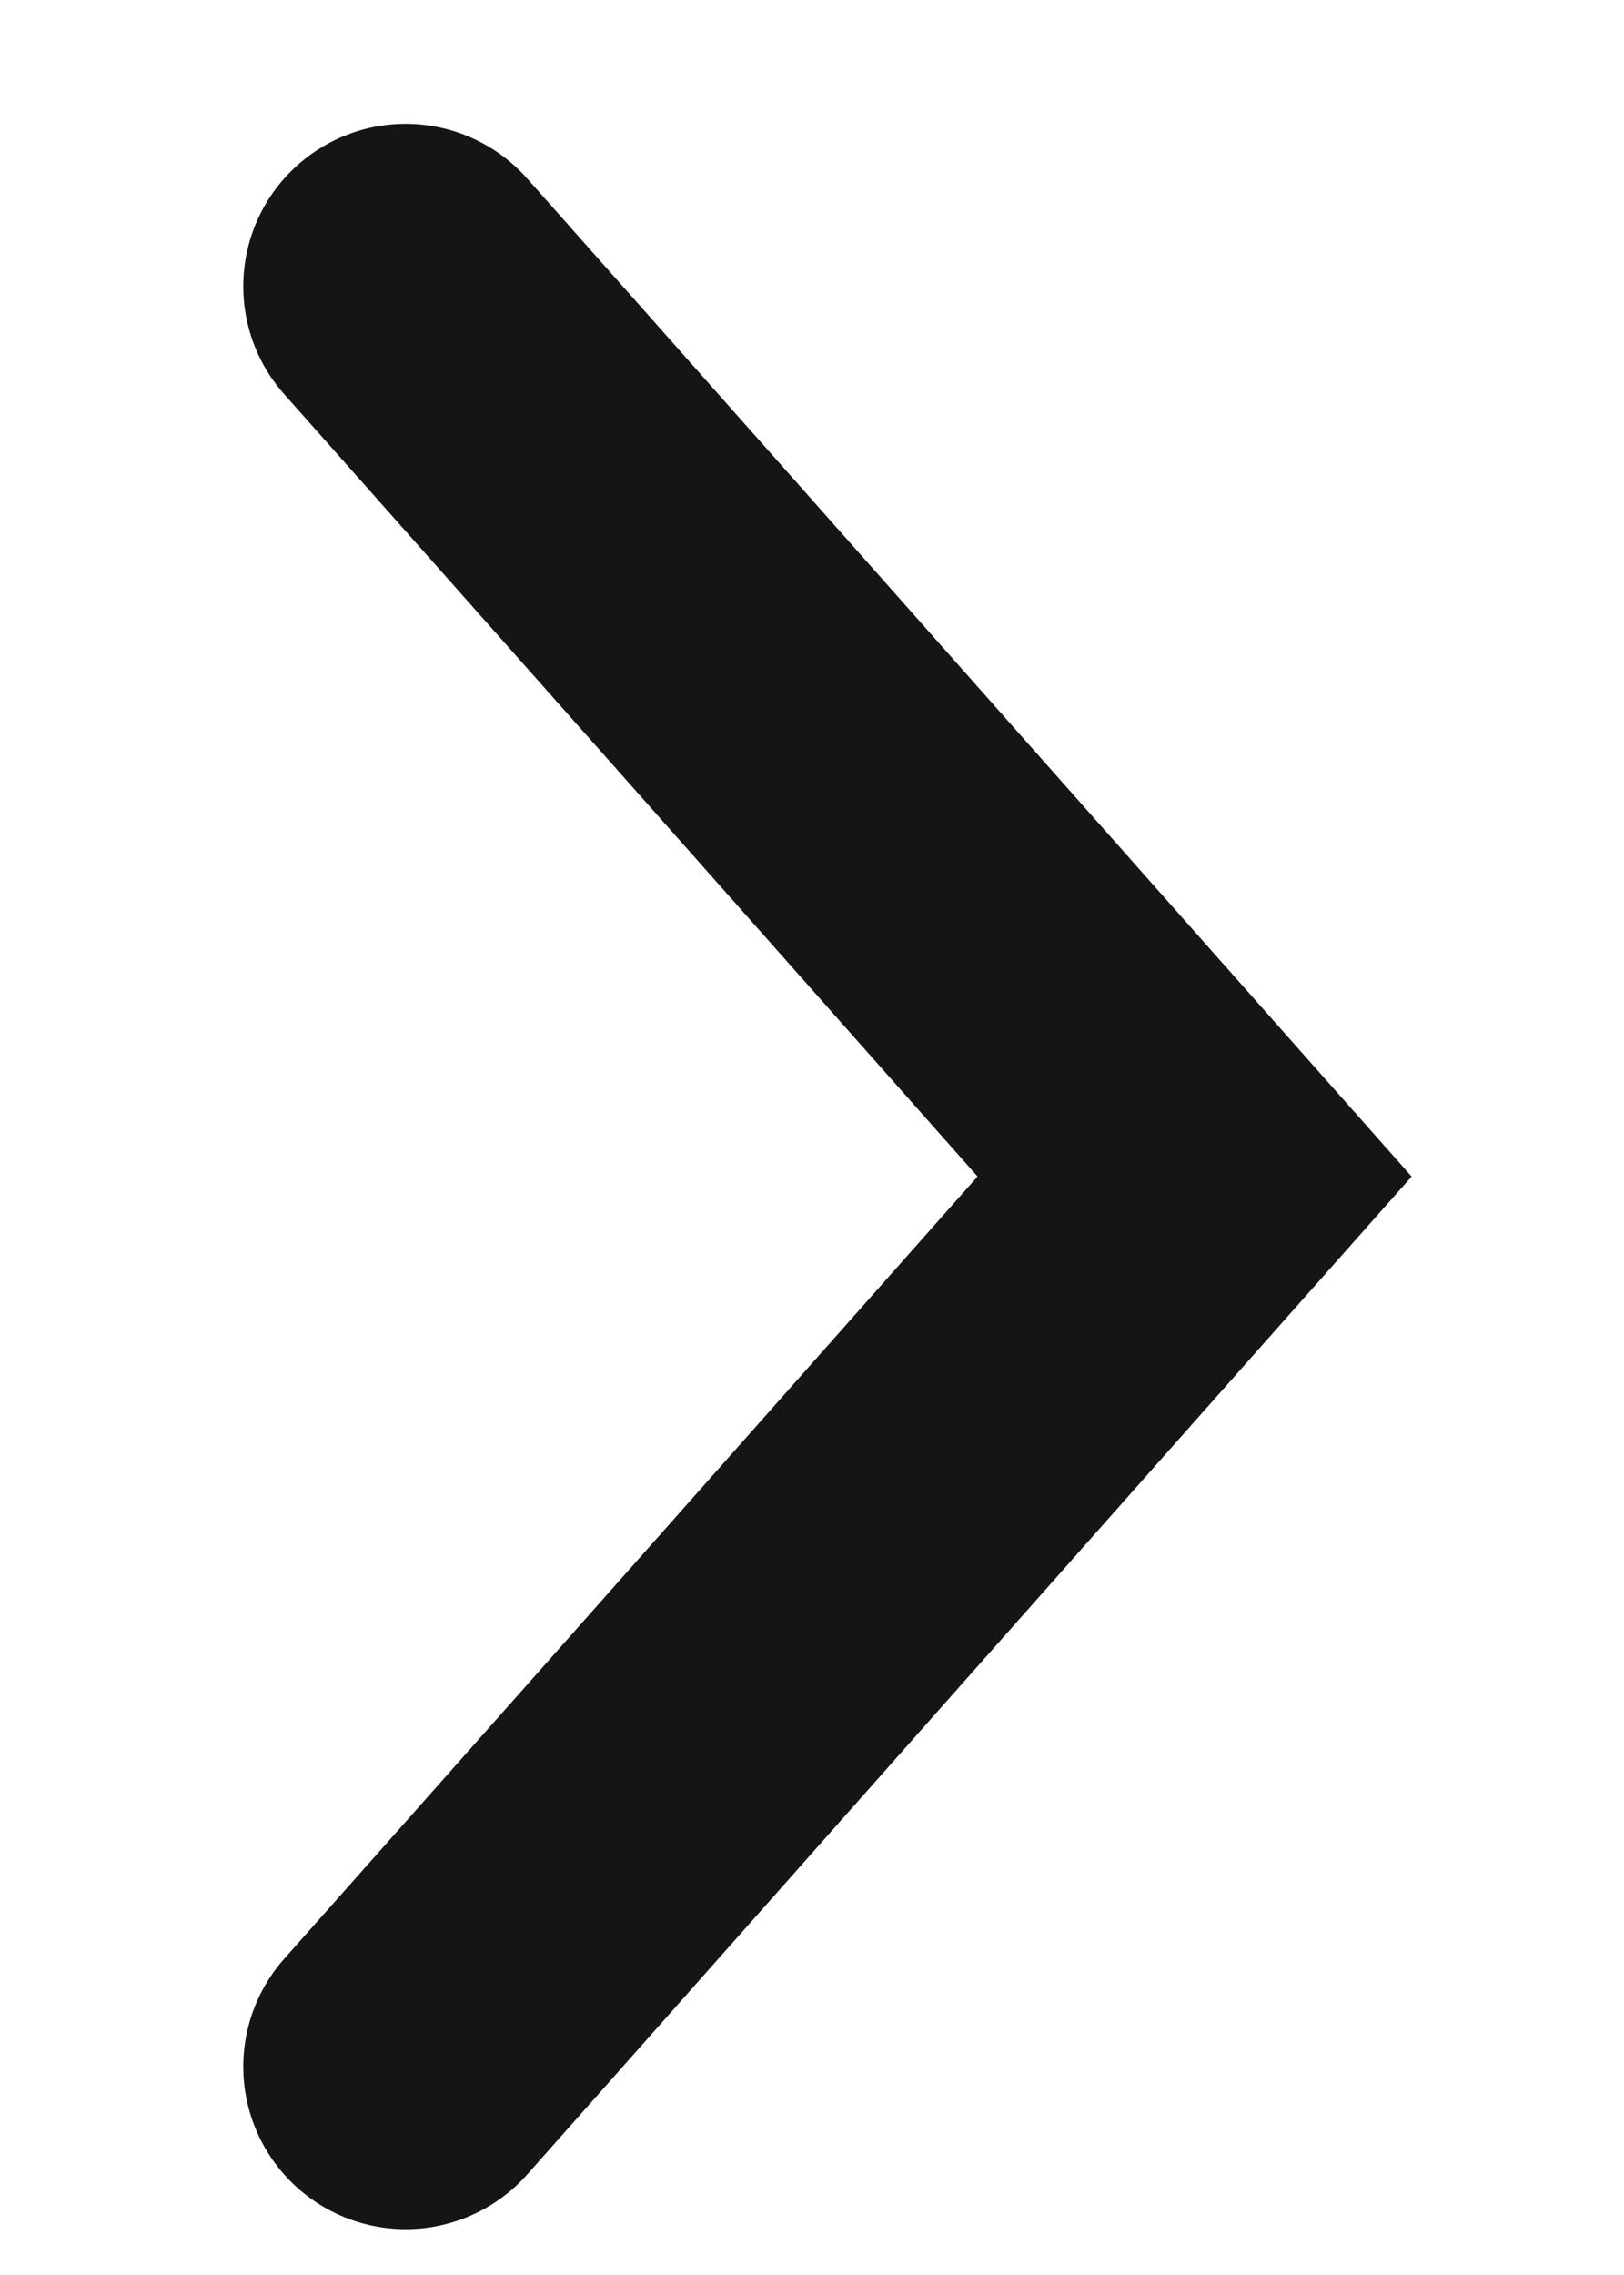
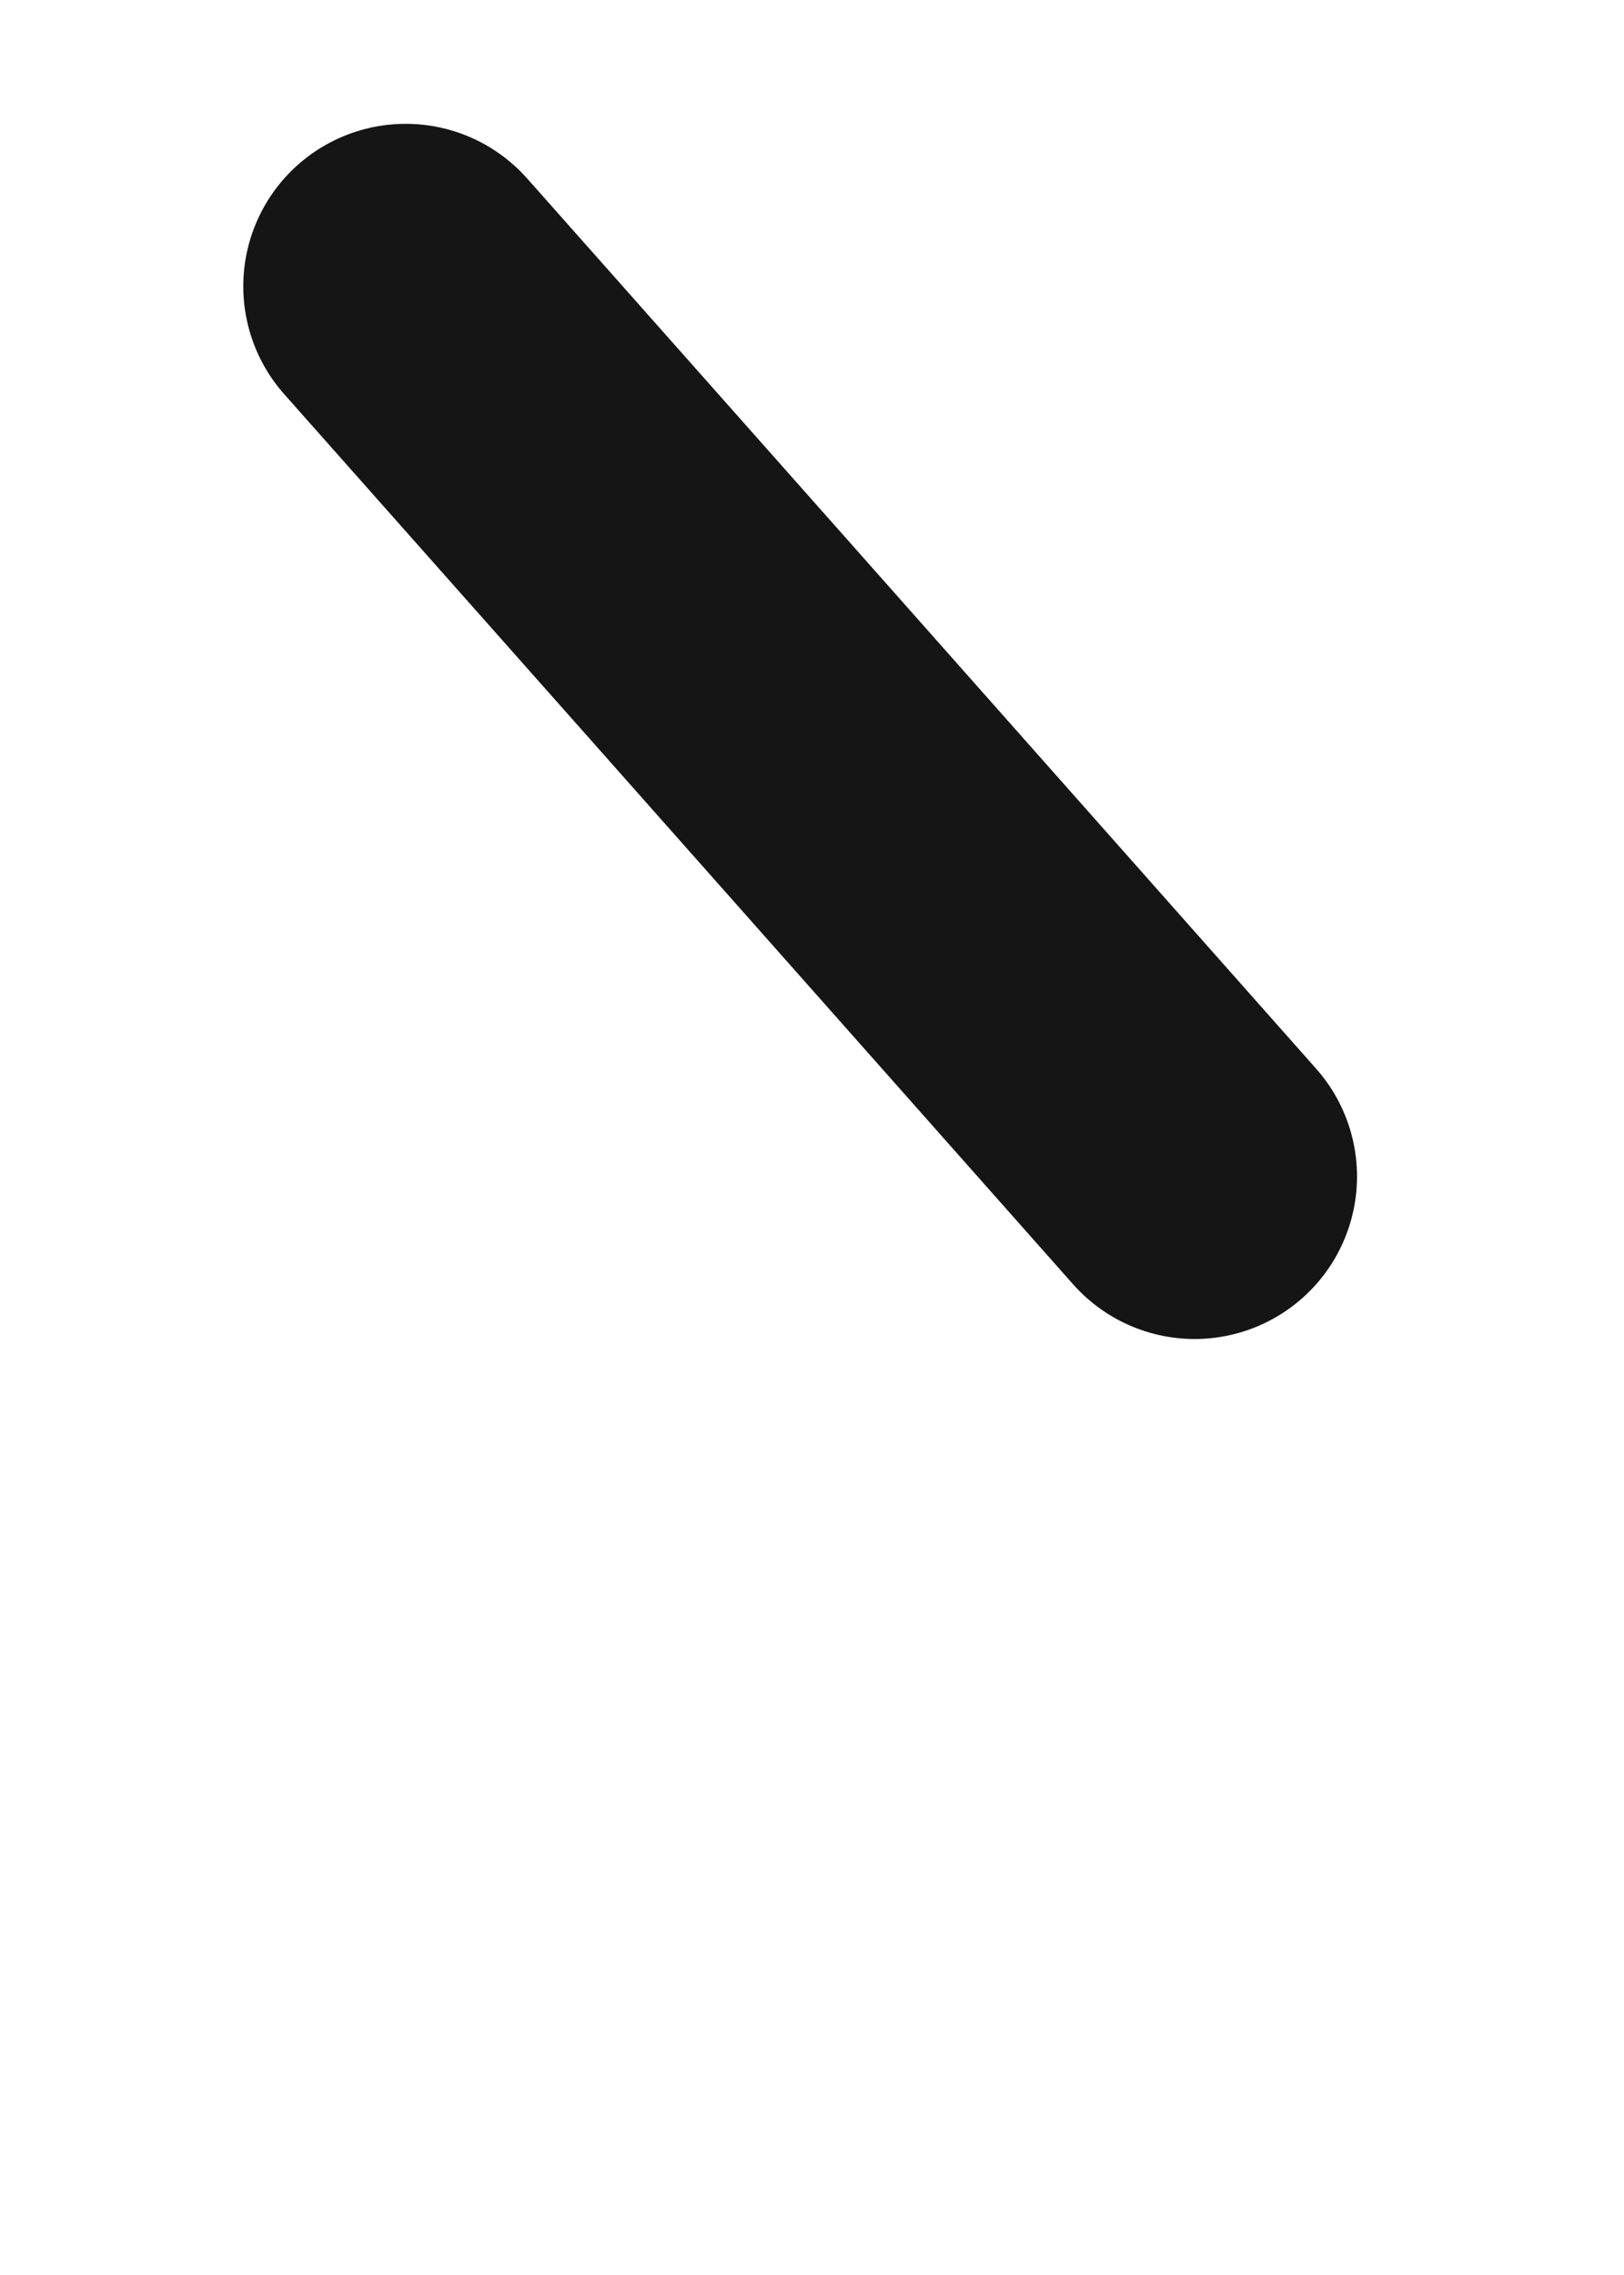
<svg xmlns="http://www.w3.org/2000/svg" width="5" height="7" viewBox="0 0 5 7" fill="none">
-   <path d="M1.249 0.881C1.438 1.094 2.947 2.795 3.678 3.62L1.249 6.359" stroke="#151515" stroke-linecap="round" />
+   <path d="M1.249 0.881C1.438 1.094 2.947 2.795 3.678 3.62" stroke="#151515" stroke-linecap="round" />
</svg>